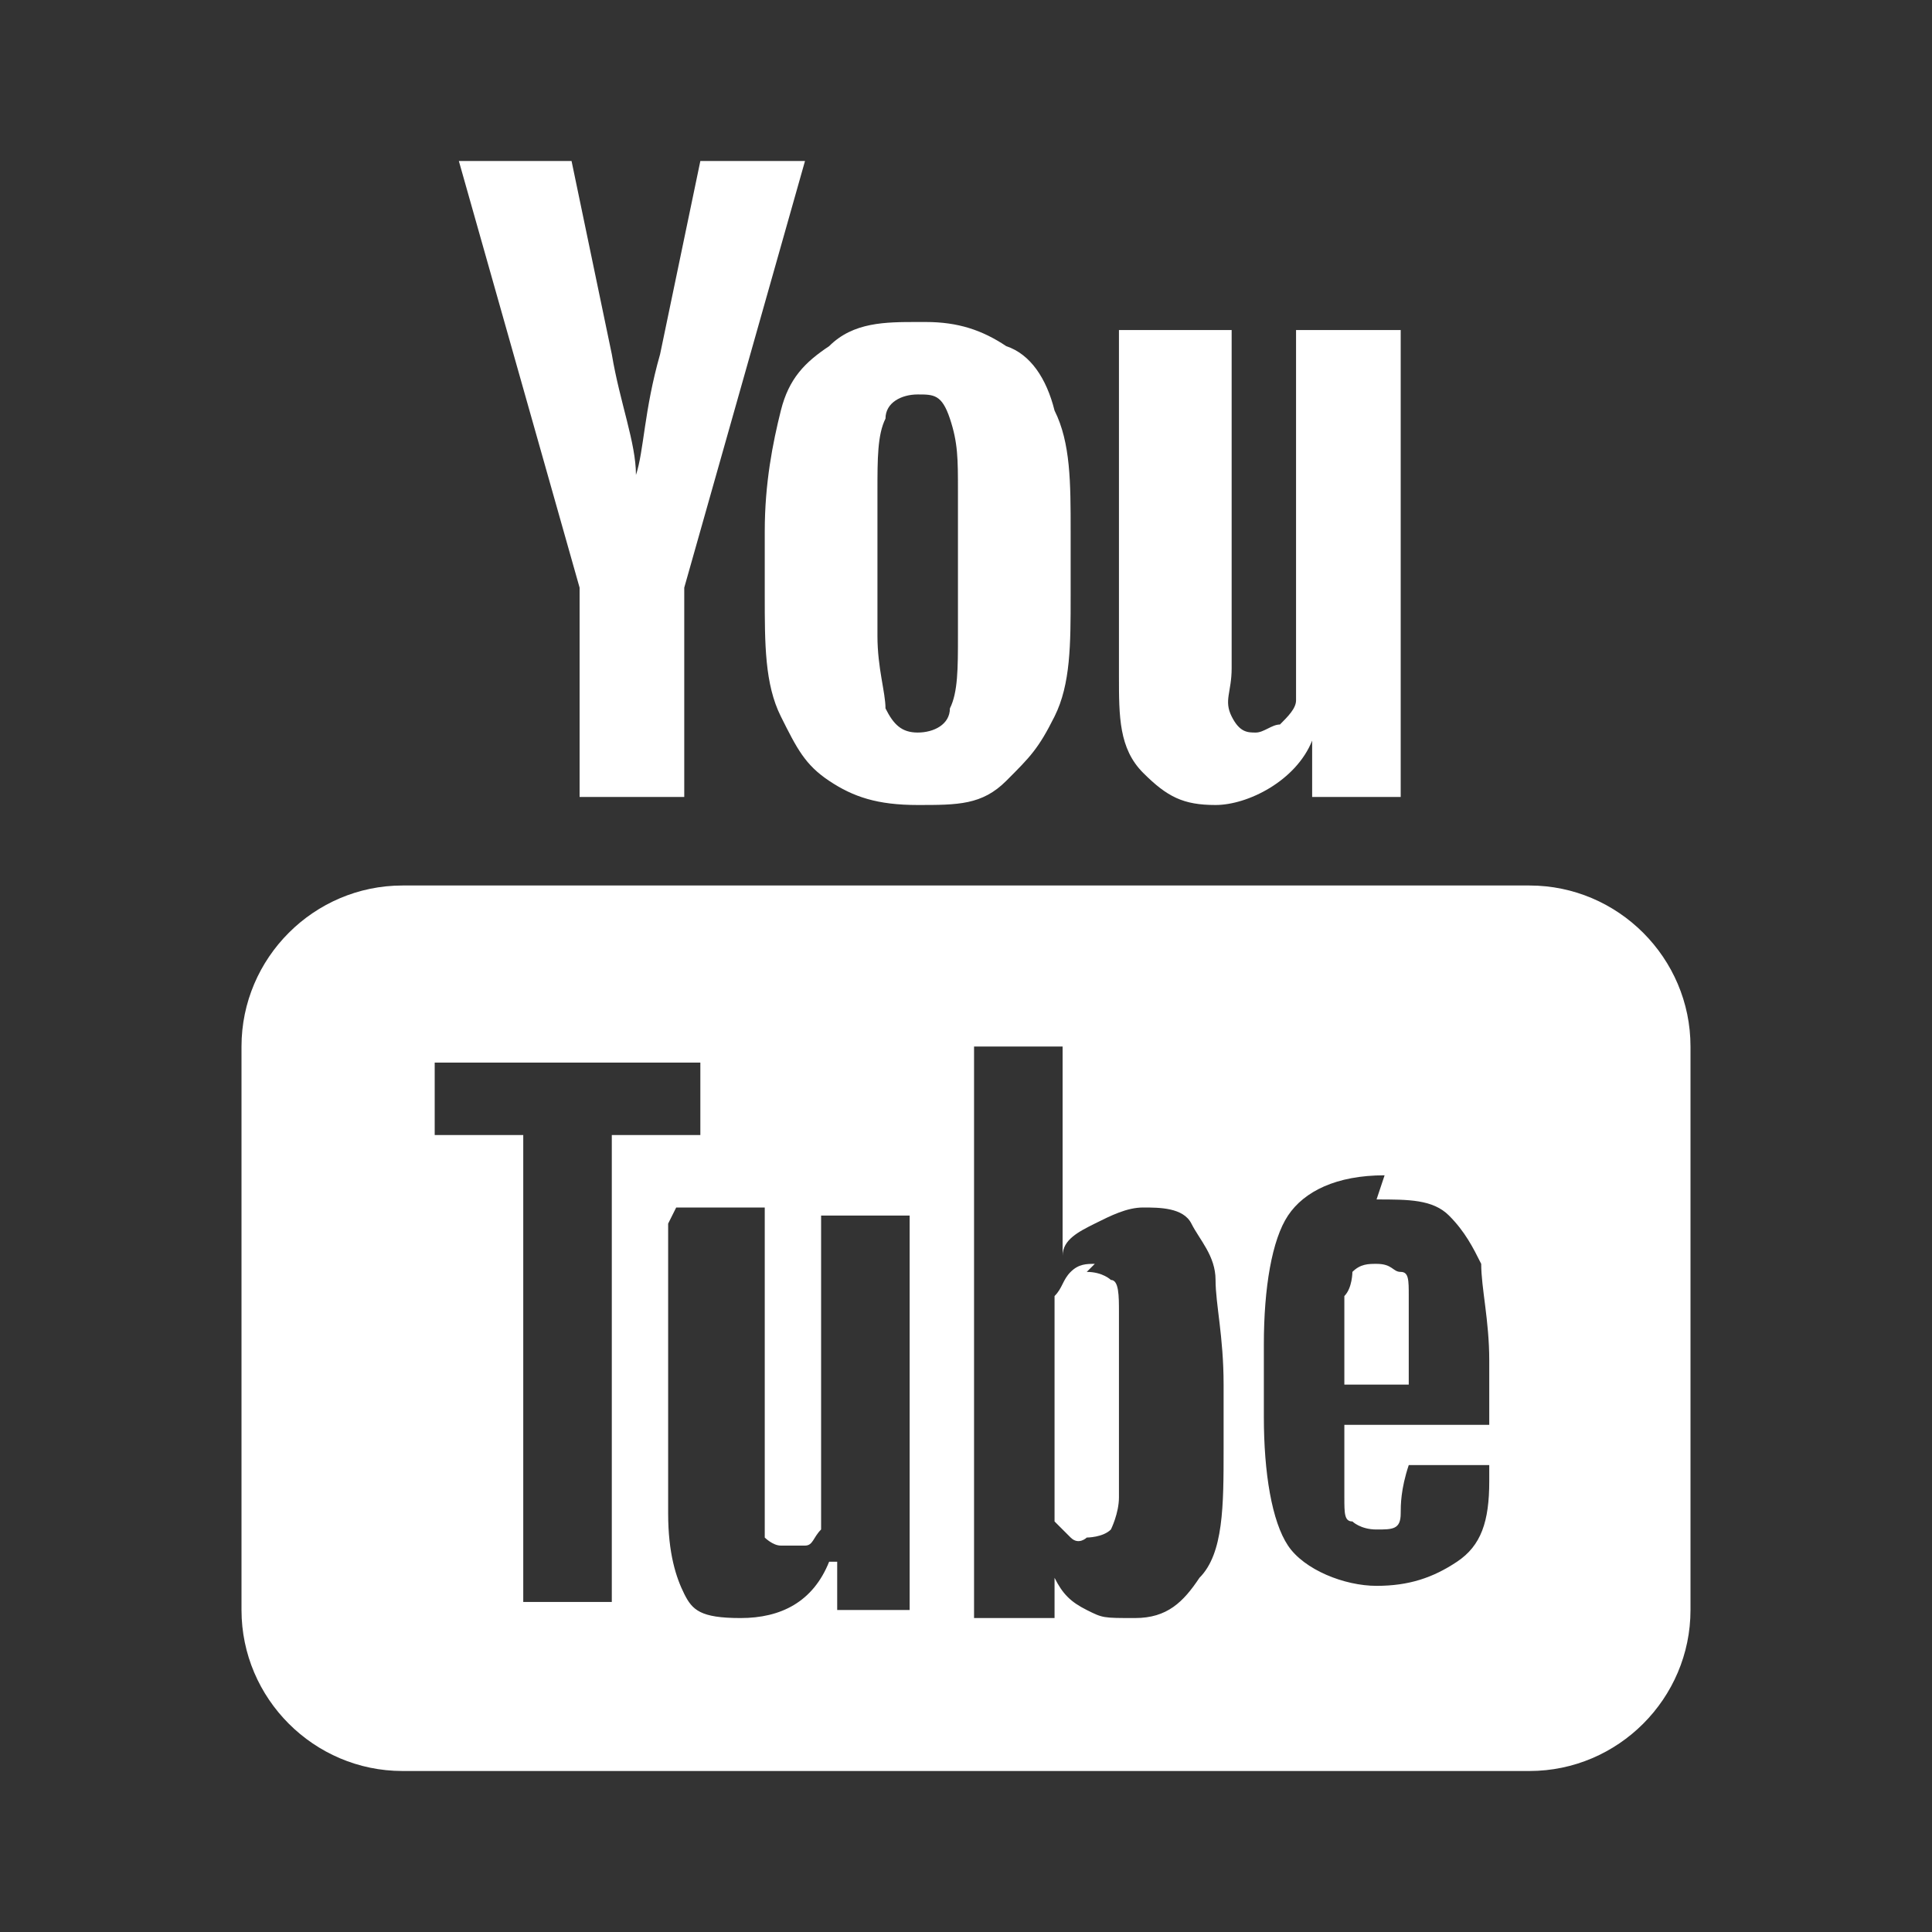
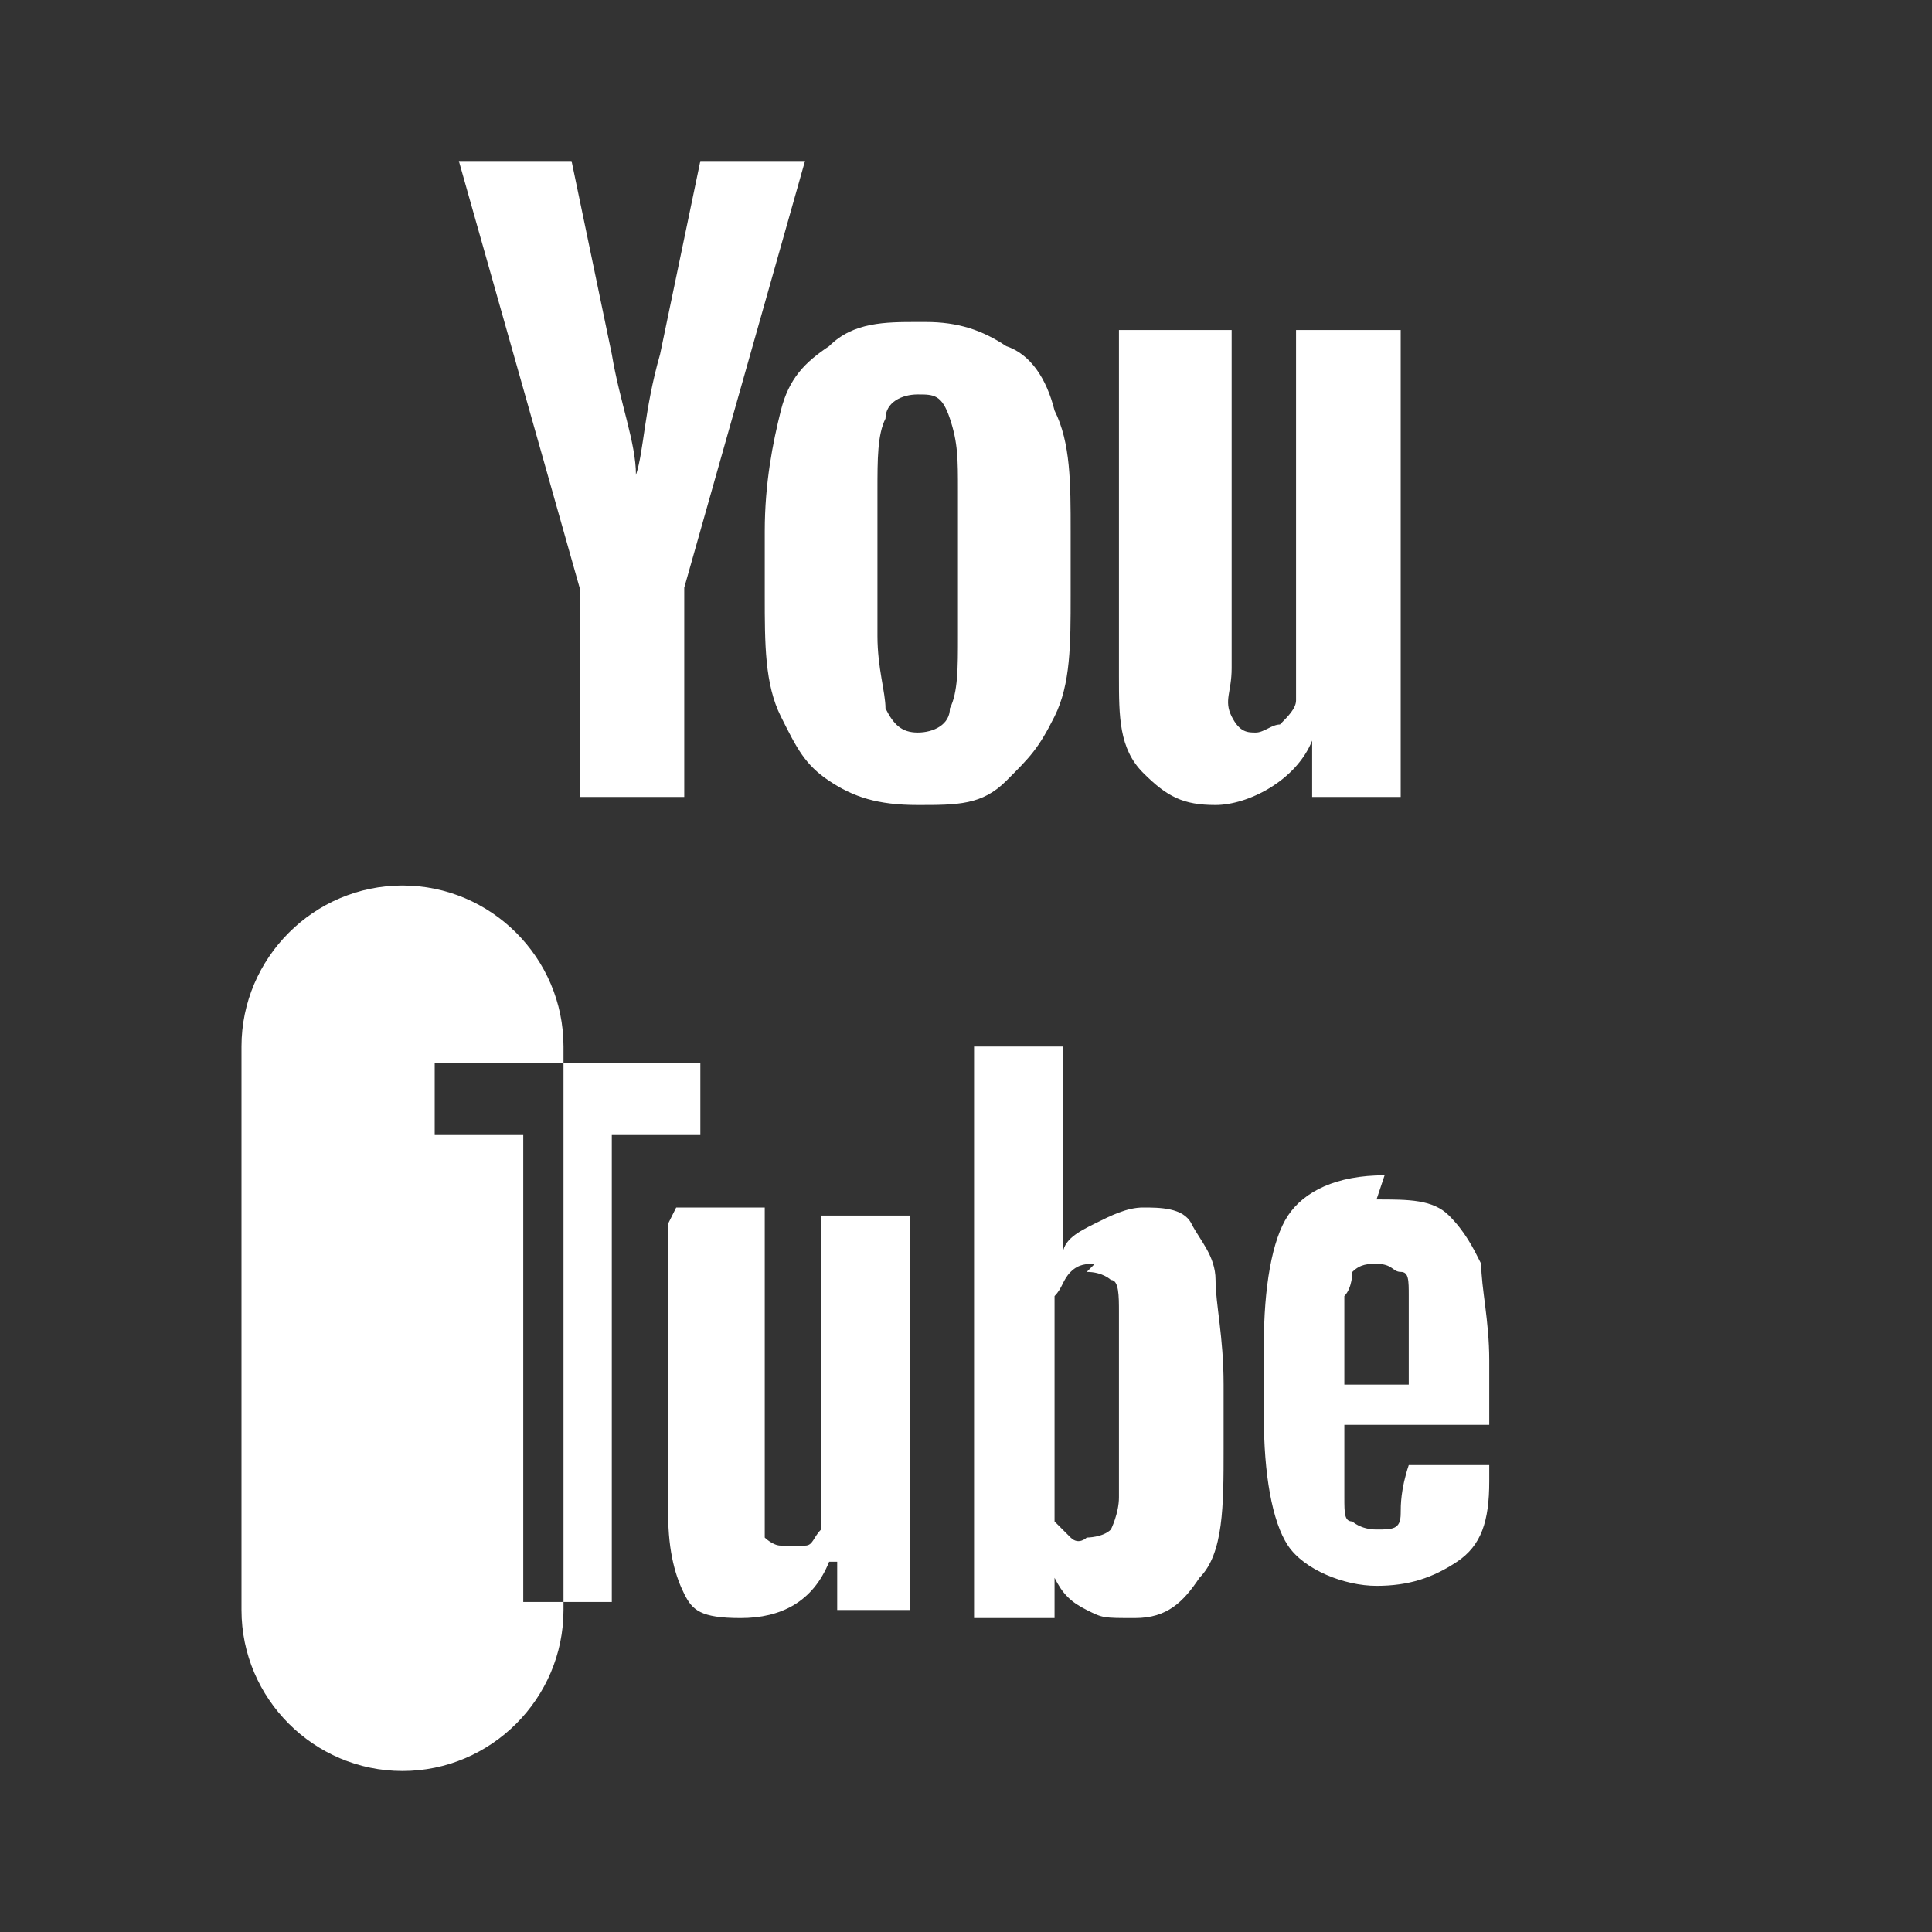
<svg xmlns="http://www.w3.org/2000/svg" id="Layer_1" data-name="Layer 1" viewBox="0 0 24 24">
  <rect x="0" y="0" width="24" height="24" fill="#333333" stroke="none" />
  <defs>
    <style>
      .cls-1 {
        fill: #fff;
        stroke-width: 0px;
      }
    </style>
  </defs>
-   <path class="cls-1" d="M5.7,2l1.5,5.3v2.6h1.3v-2.6l1.5-5.3h-1.3l-.5,2.4c-.2.7-.2,1.2-.3,1.5h0c0-.4-.2-.9-.3-1.5l-.5-2.4h-1.4ZM11.4,4c-.4,0-.8,0-1.1.3-.3.2-.5.4-.6.8s-.2.9-.2,1.5v.8c0,.6,0,1.1.2,1.5s.3.6.6.8.6.3,1.1.3.8,0,1.1-.3.4-.4.6-.8.2-.9.2-1.5v-.8c0-.6,0-1.1-.2-1.5-.1-.4-.3-.7-.6-.8-.3-.2-.6-.3-1-.3h-.1ZM13.9,4.1v4.3c0,.5,0,.9.3,1.2s.5.4.9.4,1-.3,1.2-.8h0v.7h1.1v-5.8h-1.3v4.6c0,.1-.1.2-.2.3-.1,0-.2.1-.3.1s-.2,0-.3-.2,0-.3,0-.6v-4.2h-1.4ZM11.4,4.9c.2,0,.3,0,.4.3s.1.5.1.9v1.8c0,.4,0,.7-.1.9,0,.2-.2.3-.4.3s-.3-.1-.4-.3c0-.2-.1-.5-.1-.9v-1.8c0-.4,0-.7.1-.9,0-.2.2-.3.4-.3ZM5,11c-1.1,0-2,.9-2,2v7c0,1.1.9,2,2,2h14c1.1,0,2-.9,2-2v-7c0-1.1-.9-2-2-2H5ZM12.1,13h1.1v2.6h0c0-.2.2-.3.4-.4s.4-.2.6-.2.5,0,.6.2.3.4.3.7.1.7.1,1.3v.8h0c0,.7,0,1.3-.3,1.6-.2.3-.4.5-.8.5s-.4,0-.6-.1c-.2-.1-.3-.2-.4-.4h0v.5h-1v-6.9h0v-.2ZM5.5,13.2h3.2v.9h-1.1v5.8h-1.1v-5.8h-1.1v-.9h.1ZM17.1,14.9c.4,0,.7,0,.9.2s.3.4.4.6c0,.3.1.7.1,1.2v.8h-1.8v.9c0,.2,0,.3.1.3,0,0,.1.1.3.1s.3,0,.3-.2c0-.1,0-.3.1-.6h1v.2c0,.5-.1.8-.4,1s-.6.3-1,.3-.9-.2-1.1-.5-.3-.9-.3-1.6v-.9c0-.7.1-1.3.3-1.6.2-.3.6-.5,1.2-.5h0l-.1.3ZM8.4,15h1.1v4.1s.1.1.2.1h.3c.1,0,.1-.1.2-.2v-3.9h1.1v4.9h-.9v-.6h-.1c-.2.5-.6.7-1.1.7s-.6-.1-.7-.3-.2-.5-.2-1v-3.6h0l.1-.2ZM17.1,15.7c-.1,0-.2,0-.3.1,0,0,0,.2-.1.3v1.1h.8v-1.1c0-.2,0-.3-.1-.3s-.1-.1-.3-.1h0ZM13.6,15.7c-.1,0-.2,0-.3.1s-.1.2-.2.3v2.8s.1.1.2.2.2,0,.2,0c0,0,.2,0,.3-.1,0,0,.1-.2.1-.4v-2.3c0-.2,0-.4-.1-.4,0,0-.1-.1-.3-.1l.1-.1Z" />
+   <path class="cls-1" d="M5.7,2l1.5,5.3v2.6h1.3v-2.6l1.5-5.3h-1.3l-.5,2.4c-.2.7-.2,1.2-.3,1.5h0c0-.4-.2-.9-.3-1.5l-.5-2.4h-1.4ZM11.4,4c-.4,0-.8,0-1.1.3-.3.2-.5.4-.6.8s-.2.9-.2,1.5v.8c0,.6,0,1.1.2,1.5s.3.6.6.8.6.3,1.1.3.8,0,1.1-.3.4-.4.6-.8.2-.9.2-1.5v-.8c0-.6,0-1.1-.2-1.5-.1-.4-.3-.7-.6-.8-.3-.2-.6-.3-1-.3h-.1ZM13.9,4.1v4.3c0,.5,0,.9.3,1.2s.5.4.9.4,1-.3,1.2-.8h0v.7h1.1v-5.8h-1.3v4.6c0,.1-.1.2-.2.3-.1,0-.2.1-.3.1s-.2,0-.3-.2,0-.3,0-.6v-4.2h-1.4ZM11.4,4.9c.2,0,.3,0,.4.3s.1.5.1.9v1.8c0,.4,0,.7-.1.9,0,.2-.2.3-.4.3s-.3-.1-.4-.3c0-.2-.1-.5-.1-.9v-1.8c0-.4,0-.7.1-.9,0-.2.2-.3.4-.3ZM5,11c-1.1,0-2,.9-2,2v7c0,1.1.9,2,2,2c1.1,0,2-.9,2-2v-7c0-1.1-.9-2-2-2H5ZM12.1,13h1.1v2.6h0c0-.2.2-.3.4-.4s.4-.2.6-.2.5,0,.6.2.3.4.3.7.1.7.1,1.3v.8h0c0,.7,0,1.3-.3,1.6-.2.3-.4.5-.8.5s-.4,0-.6-.1c-.2-.1-.3-.2-.4-.4h0v.5h-1v-6.9h0v-.2ZM5.5,13.2h3.2v.9h-1.1v5.8h-1.1v-5.8h-1.1v-.9h.1ZM17.1,14.9c.4,0,.7,0,.9.2s.3.4.4.6c0,.3.1.7.1,1.2v.8h-1.8v.9c0,.2,0,.3.1.3,0,0,.1.1.3.1s.3,0,.3-.2c0-.1,0-.3.1-.6h1v.2c0,.5-.1.8-.4,1s-.6.3-1,.3-.9-.2-1.1-.5-.3-.9-.3-1.6v-.9c0-.7.1-1.3.3-1.6.2-.3.6-.5,1.2-.5h0l-.1.3ZM8.4,15h1.1v4.1s.1.1.2.1h.3c.1,0,.1-.1.2-.2v-3.9h1.1v4.9h-.9v-.6h-.1c-.2.5-.6.7-1.1.7s-.6-.1-.7-.3-.2-.5-.2-1v-3.6h0l.1-.2ZM17.1,15.7c-.1,0-.2,0-.3.1,0,0,0,.2-.1.3v1.1h.8v-1.1c0-.2,0-.3-.1-.3s-.1-.1-.3-.1h0ZM13.6,15.7c-.1,0-.2,0-.3.1s-.1.2-.2.3v2.8s.1.1.2.2.2,0,.2,0c0,0,.2,0,.3-.1,0,0,.1-.2.1-.4v-2.3c0-.2,0-.4-.1-.4,0,0-.1-.1-.3-.1l.1-.1Z" />
</svg>